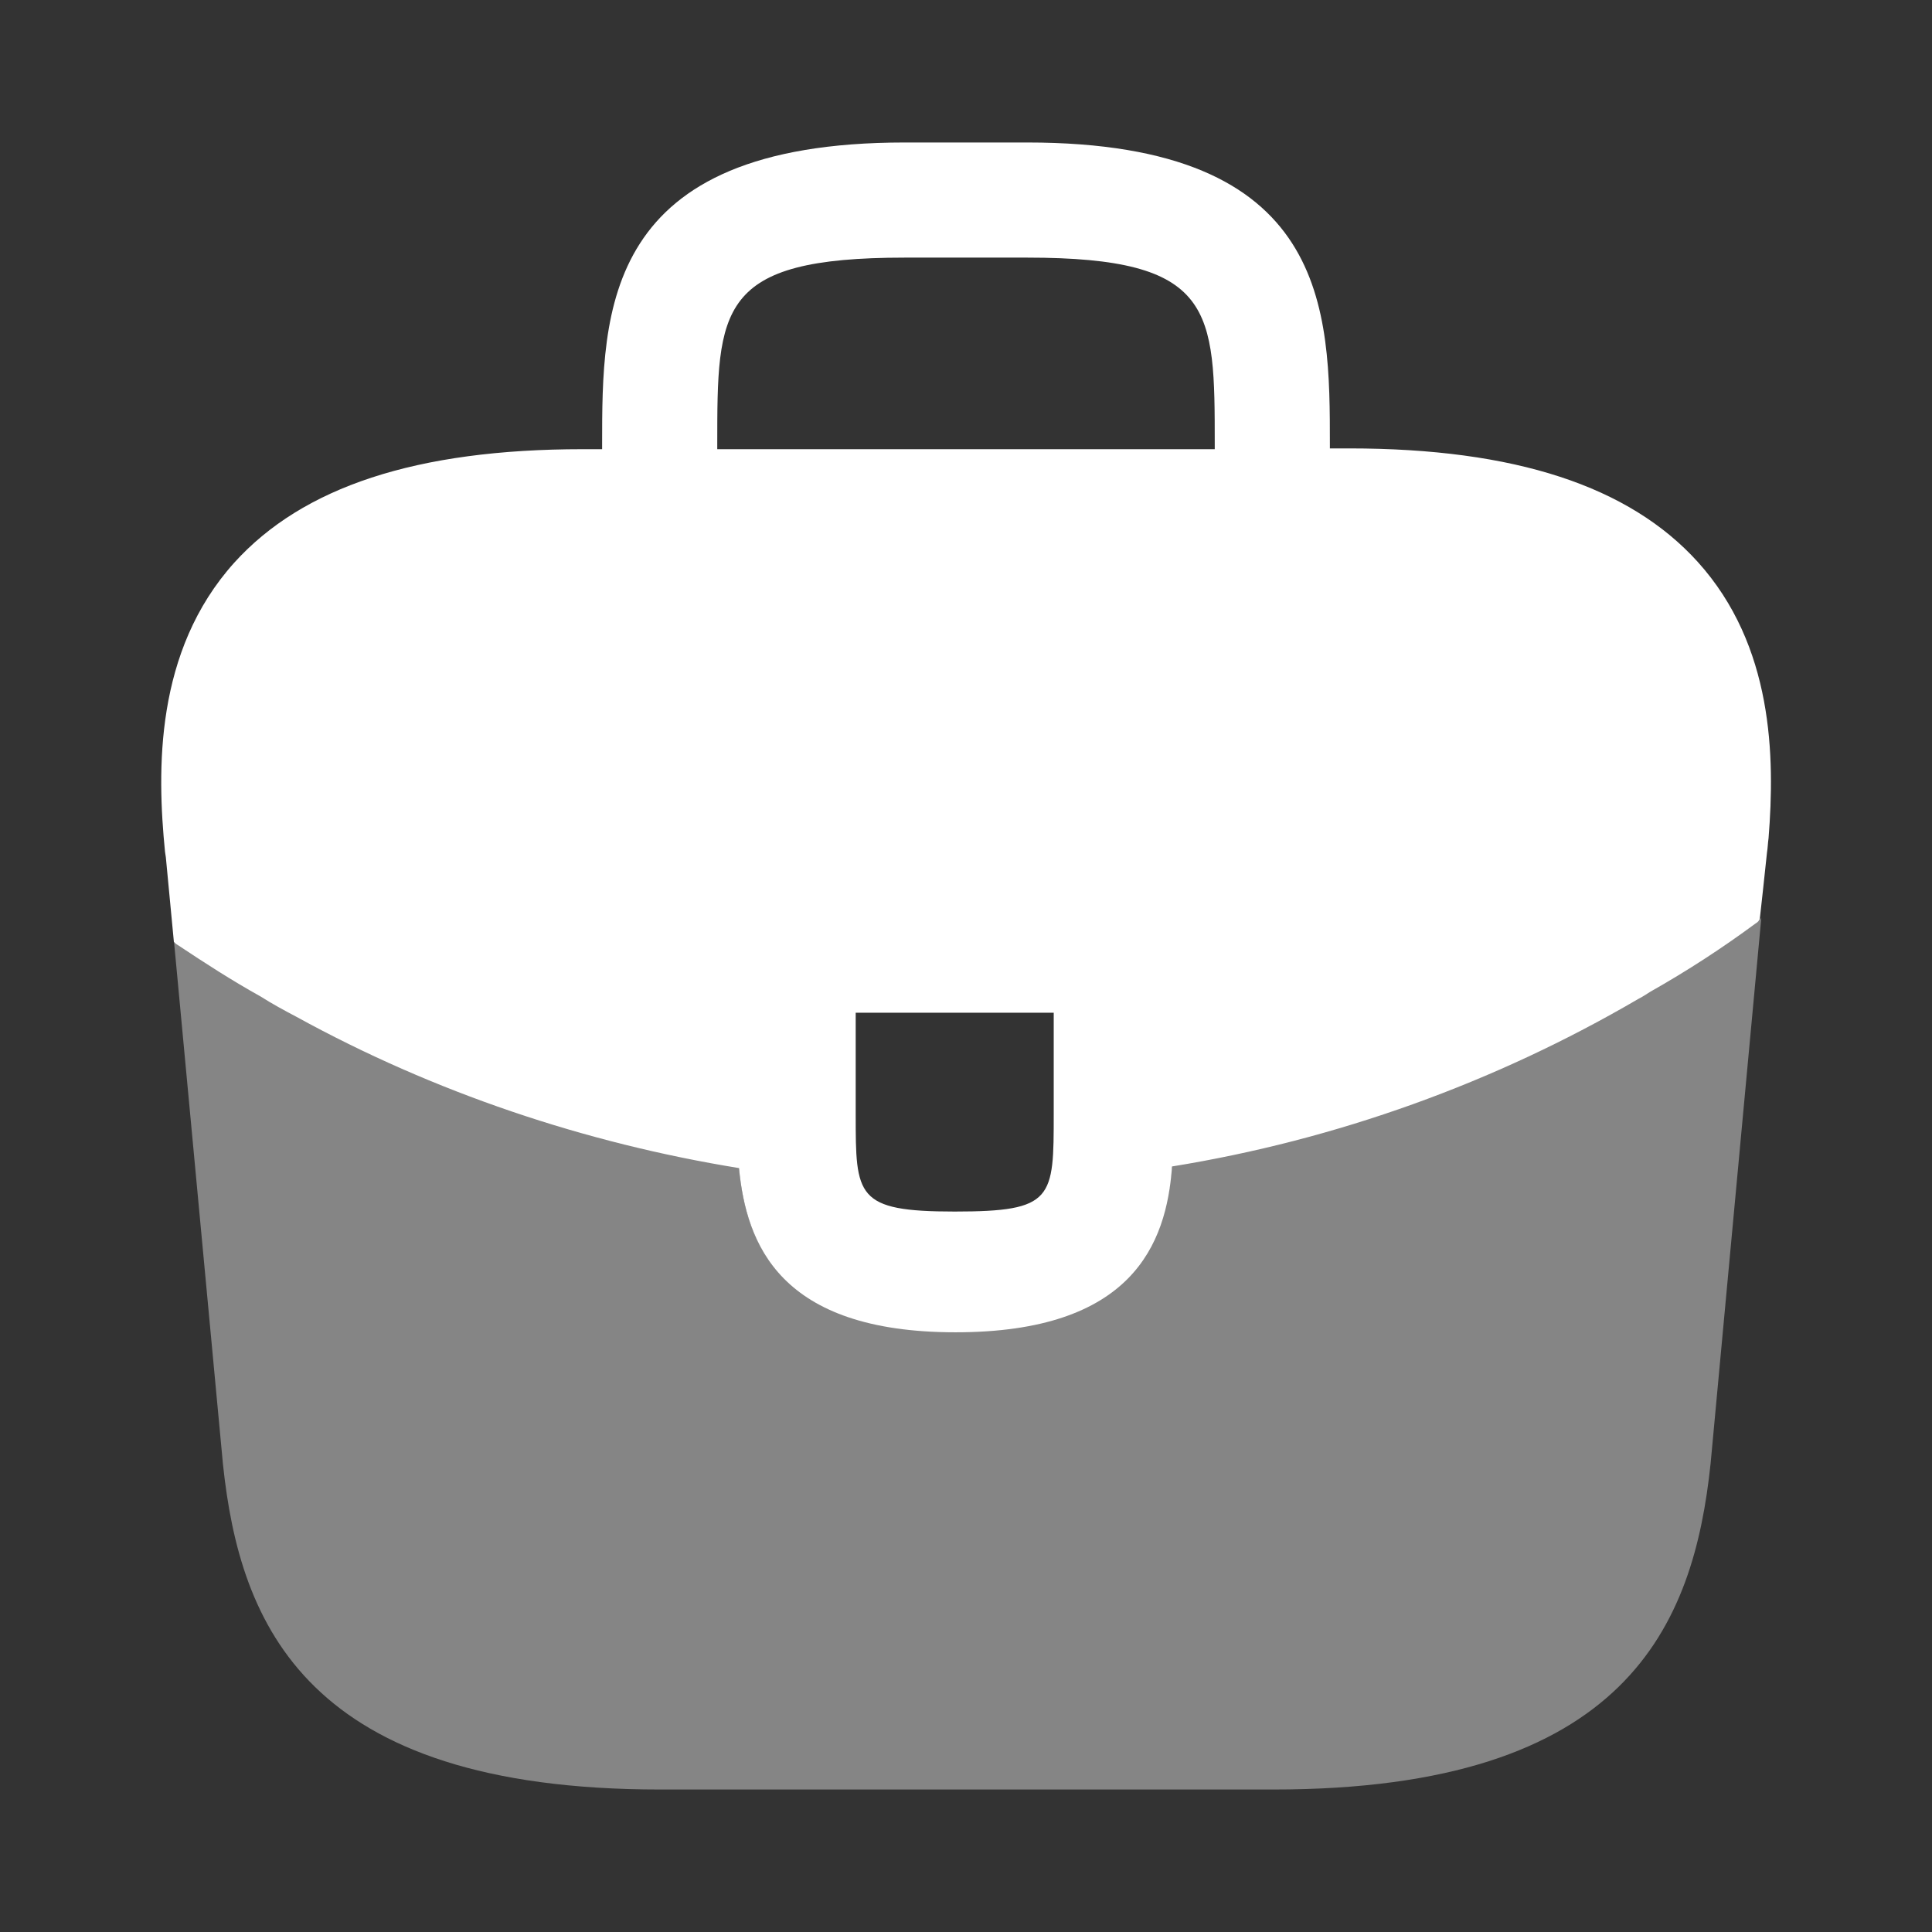
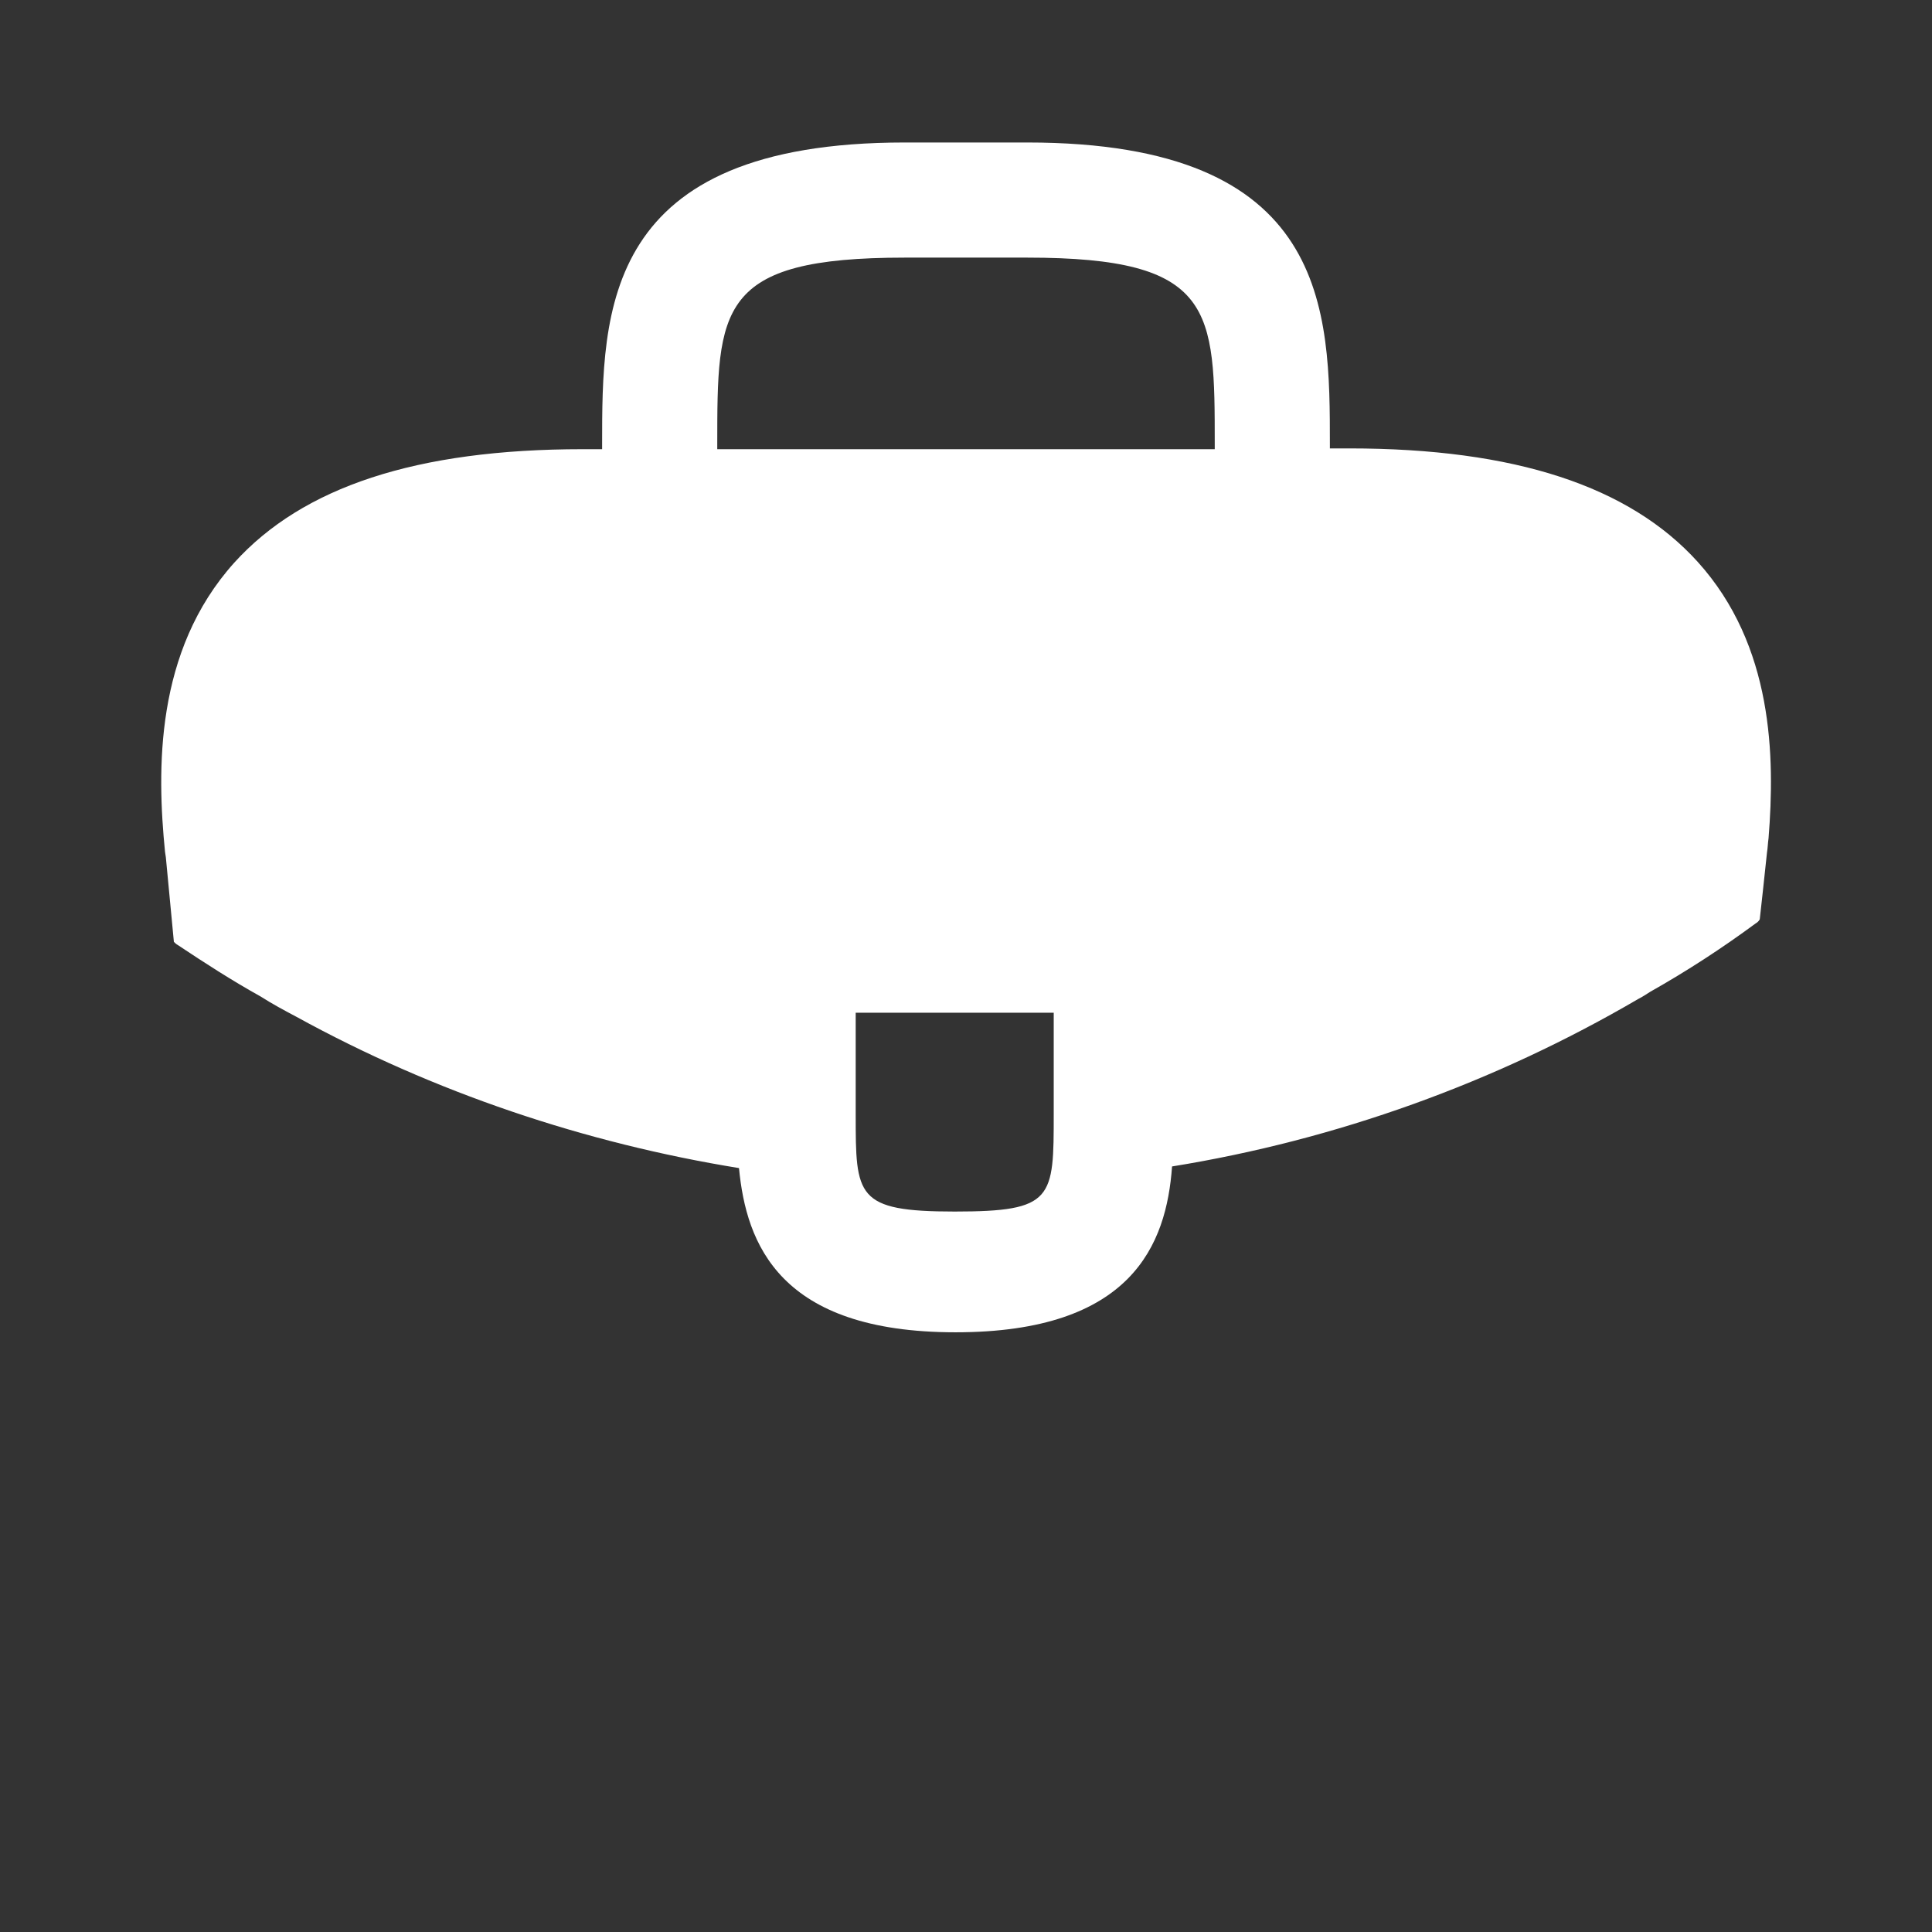
<svg xmlns="http://www.w3.org/2000/svg" width="32" height="32" viewBox="0 0 32 32" fill="none">
  <rect x="0" y="0" width="32" height="32" fill="#333333" stroke="none" />
-   <path d="M28.12 9.307C26.987 8.054 25.093 7.427 22.347 7.427H22.027V7.374C22.027 5.134 22.027 2.36 17.013 2.36H14.987C9.973 2.36 9.973 5.147 9.973 7.374V7.44H9.653C6.893 7.44 5.013 8.067 3.88 9.32C2.56 10.787 2.6 12.76 2.733 14.107L2.747 14.2L2.88 15.6C2.893 15.614 2.92 15.64 2.947 15.654C3.387 15.947 3.84 16.24 4.32 16.507C4.507 16.627 4.707 16.734 4.907 16.84C7.187 18.094 9.693 18.934 12.24 19.347C12.36 20.6 12.907 22.067 15.827 22.067C18.747 22.067 19.32 20.614 19.413 19.32C22.133 18.88 24.76 17.934 27.133 16.547C27.213 16.507 27.267 16.467 27.333 16.427C27.947 16.08 28.52 15.707 29.08 15.294C29.107 15.28 29.133 15.254 29.147 15.227L29.2 14.747L29.267 14.12C29.28 14.04 29.28 13.974 29.293 13.88C29.4 12.534 29.373 10.694 28.12 9.307ZM17.453 18.44C17.453 19.854 17.453 20.067 15.813 20.067C14.173 20.067 14.173 19.814 14.173 18.454V16.774H17.453V18.44ZM11.88 7.427V7.374C11.88 5.107 11.88 4.267 14.987 4.267H17.013C20.12 4.267 20.12 5.12 20.12 7.374V7.44H11.88V7.427Z" fill="white" />
-   <path opacity="0.4" d="M27.333 16.4C27.267 16.44 27.2 16.48 27.133 16.52C24.76 17.907 22.133 18.84 19.413 19.294C19.306 20.573 18.747 22.04 15.826 22.04C12.906 22.04 12.347 20.587 12.24 19.32C9.693 18.92 7.187 18.08 4.907 16.814C4.707 16.707 4.507 16.6 4.32 16.48C3.84 16.213 3.387 15.92 2.947 15.627C2.92 15.614 2.893 15.587 2.88 15.573L3.693 24.253C3.973 26.907 5.067 29.64 10.933 29.64H21.093C26.96 29.64 28.053 26.907 28.333 24.24L29.173 15.2C29.16 15.227 29.133 15.254 29.107 15.267C28.533 15.68 27.947 16.067 27.333 16.4Z" fill="white" />
+   <path d="M28.12 9.307C26.987 8.054 25.093 7.427 22.347 7.427H22.027V7.374C22.027 5.134 22.027 2.36 17.013 2.36H14.987C9.973 2.36 9.973 5.147 9.973 7.374V7.44H9.653C6.893 7.44 5.013 8.067 3.88 9.32C2.56 10.787 2.6 12.76 2.733 14.107L2.747 14.2L2.88 15.6C2.893 15.614 2.92 15.64 2.947 15.654C3.387 15.947 3.84 16.24 4.32 16.507C4.507 16.627 4.707 16.734 4.907 16.84C7.187 18.094 9.693 18.934 12.24 19.347C12.36 20.6 12.907 22.067 15.827 22.067C18.747 22.067 19.32 20.614 19.413 19.32C22.133 18.88 24.76 17.934 27.133 16.547C27.213 16.507 27.267 16.467 27.333 16.427C27.947 16.08 28.52 15.707 29.08 15.294C29.107 15.28 29.133 15.254 29.147 15.227L29.2 14.747L29.267 14.12C29.28 14.04 29.28 13.974 29.293 13.88C29.4 12.534 29.373 10.694 28.12 9.307ZM17.453 18.44C17.453 19.854 17.453 20.067 15.813 20.067C14.173 20.067 14.173 19.814 14.173 18.454V16.774H17.453V18.44M11.88 7.427V7.374C11.88 5.107 11.88 4.267 14.987 4.267H17.013C20.12 4.267 20.12 5.12 20.12 7.374V7.44H11.88V7.427Z" fill="white" />
</svg>